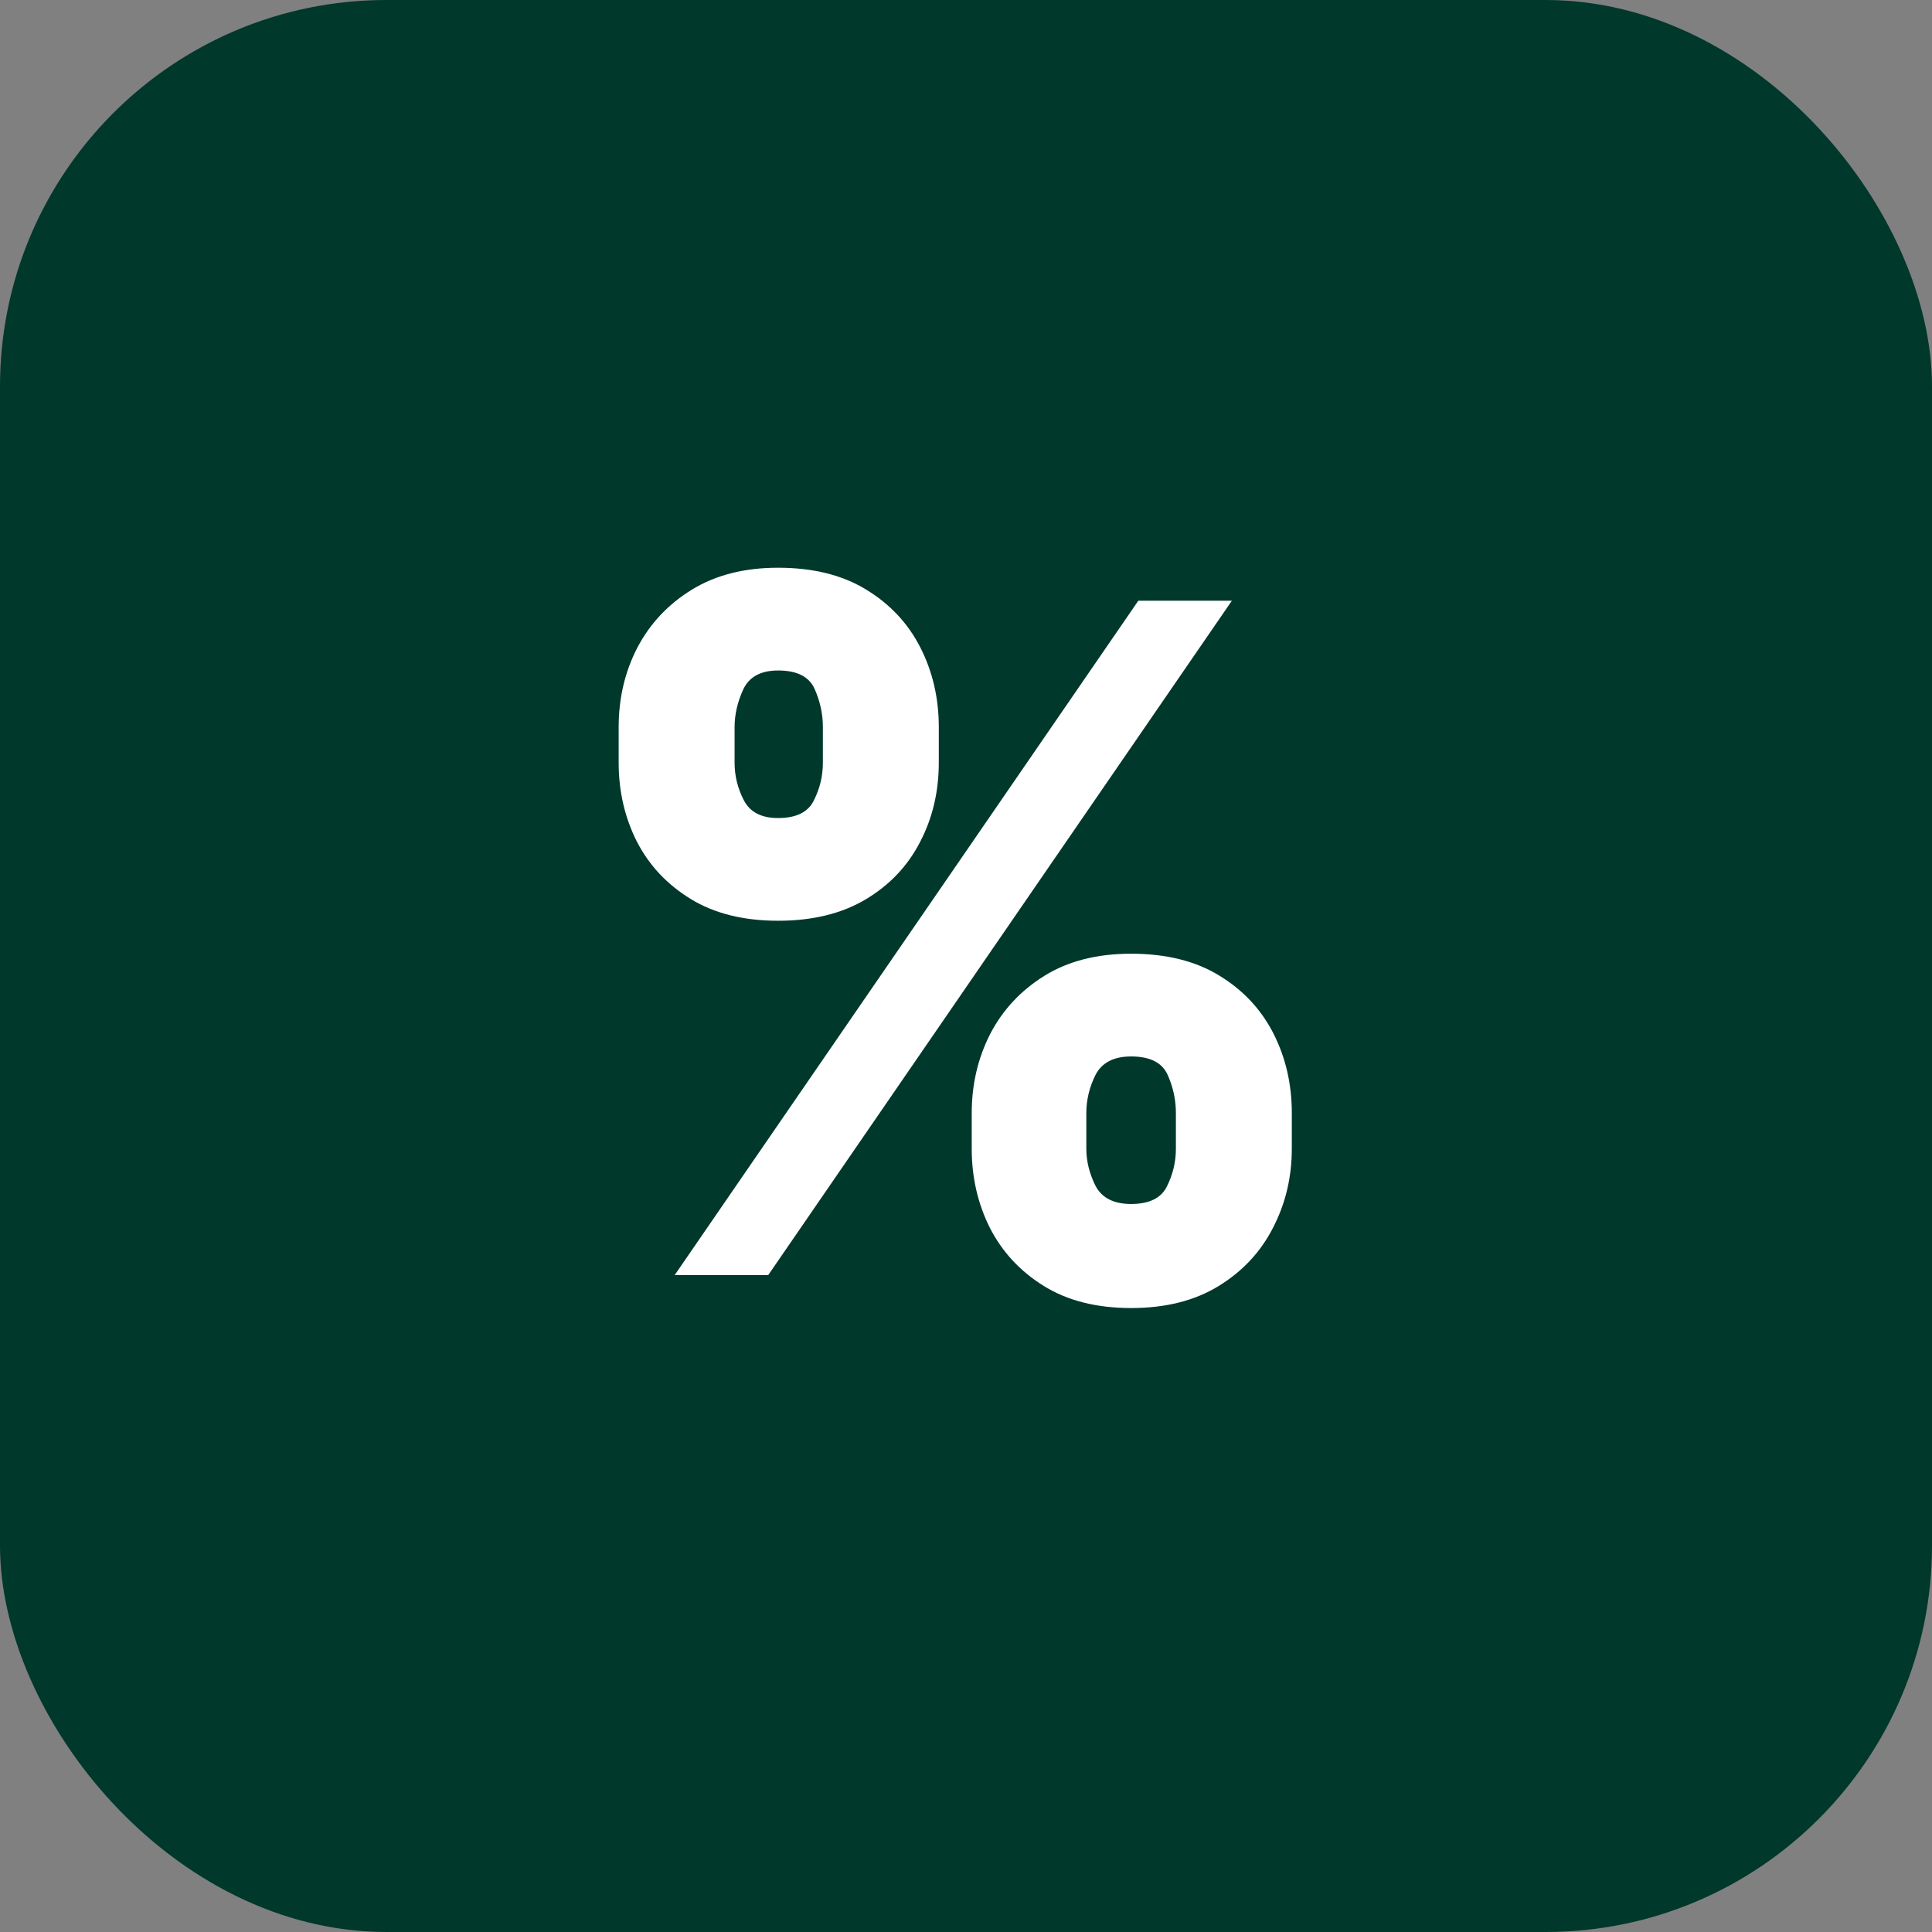
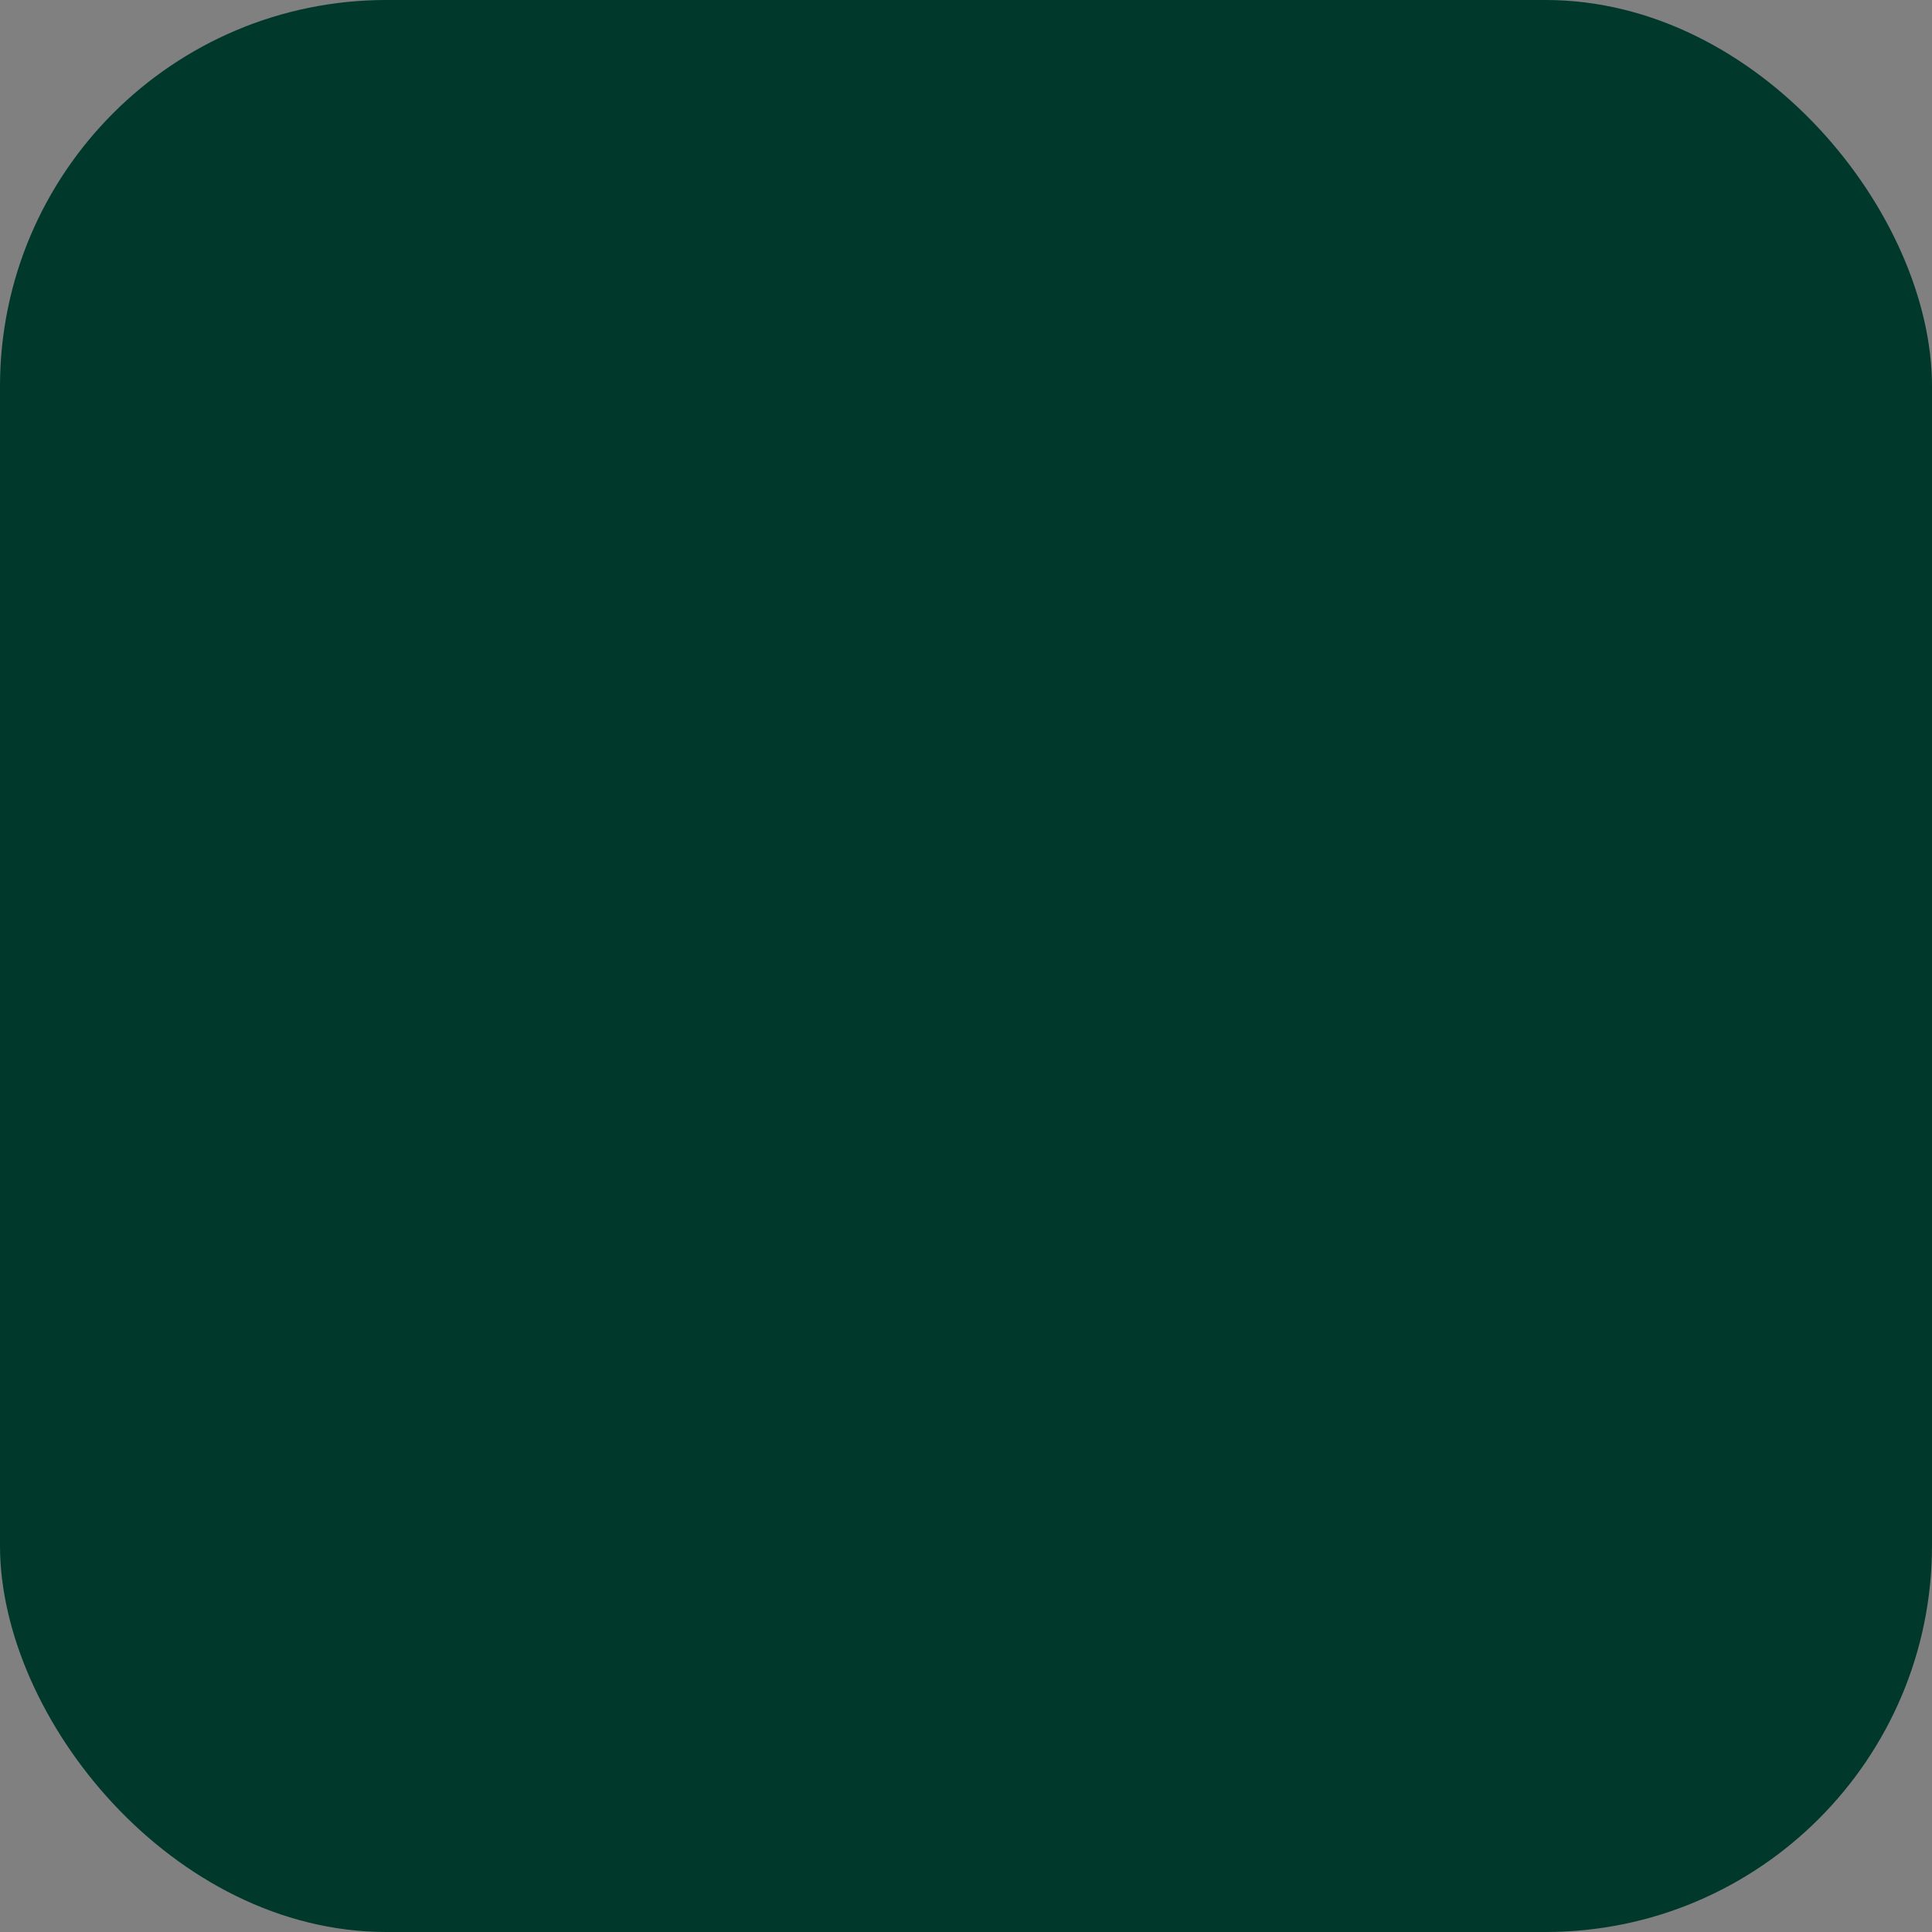
<svg xmlns="http://www.w3.org/2000/svg" width="50" height="50" viewBox="0 0 50 50" fill="none">
  <rect x="0" y="0" width="50" height="50" fill="#808080" stroke="none" />
  <rect width="50" height="50" rx="10" fill="#00382B" />
-   <path d="M25.148 29.727V28.807C25.148 28.068 25.307 27.386 25.625 26.761C25.949 26.136 26.418 25.634 27.031 25.253C27.645 24.872 28.392 24.682 29.273 24.682C30.176 24.682 30.935 24.869 31.548 25.244C32.168 25.619 32.636 26.119 32.955 26.744C33.273 27.369 33.432 28.057 33.432 28.807V29.727C33.432 30.466 33.27 31.148 32.946 31.773C32.628 32.398 32.159 32.901 31.54 33.281C30.921 33.662 30.165 33.852 29.273 33.852C28.381 33.852 27.628 33.662 27.014 33.281C26.401 32.901 25.935 32.398 25.616 31.773C25.304 31.148 25.148 30.466 25.148 29.727ZM28.114 28.807V29.727C28.114 30.051 28.193 30.372 28.352 30.69C28.517 31.003 28.824 31.159 29.273 31.159C29.744 31.159 30.054 31.006 30.202 30.699C30.355 30.392 30.432 30.068 30.432 29.727V28.807C30.432 28.466 30.361 28.136 30.219 27.818C30.077 27.5 29.761 27.341 29.273 27.341C28.824 27.341 28.517 27.5 28.352 27.818C28.193 28.136 28.114 28.466 28.114 28.807ZM16.011 19.739V18.818C16.011 18.068 16.173 17.381 16.497 16.756C16.827 16.131 17.298 15.631 17.912 15.256C18.526 14.881 19.267 14.693 20.136 14.693C21.04 14.693 21.798 14.881 22.412 15.256C23.031 15.631 23.5 16.131 23.818 16.756C24.136 17.381 24.296 18.068 24.296 18.818V19.739C24.296 20.489 24.134 21.173 23.81 21.793C23.491 22.412 23.023 22.906 22.403 23.276C21.784 23.645 21.028 23.829 20.136 23.829C19.244 23.829 18.491 23.642 17.878 23.267C17.264 22.892 16.798 22.395 16.48 21.776C16.168 21.156 16.011 20.477 16.011 19.739ZM19.011 18.818V19.739C19.011 20.079 19.091 20.403 19.25 20.71C19.409 21.017 19.704 21.171 20.136 21.171C20.608 21.171 20.918 21.017 21.065 20.71C21.219 20.403 21.296 20.079 21.296 19.739V18.818C21.296 18.477 21.224 18.148 21.082 17.829C20.94 17.511 20.625 17.352 20.136 17.352C19.688 17.352 19.386 17.517 19.233 17.847C19.085 18.171 19.011 18.494 19.011 18.818ZM17.46 33L29.46 15.546H31.881L19.881 33H17.46Z" fill="white" />
</svg>